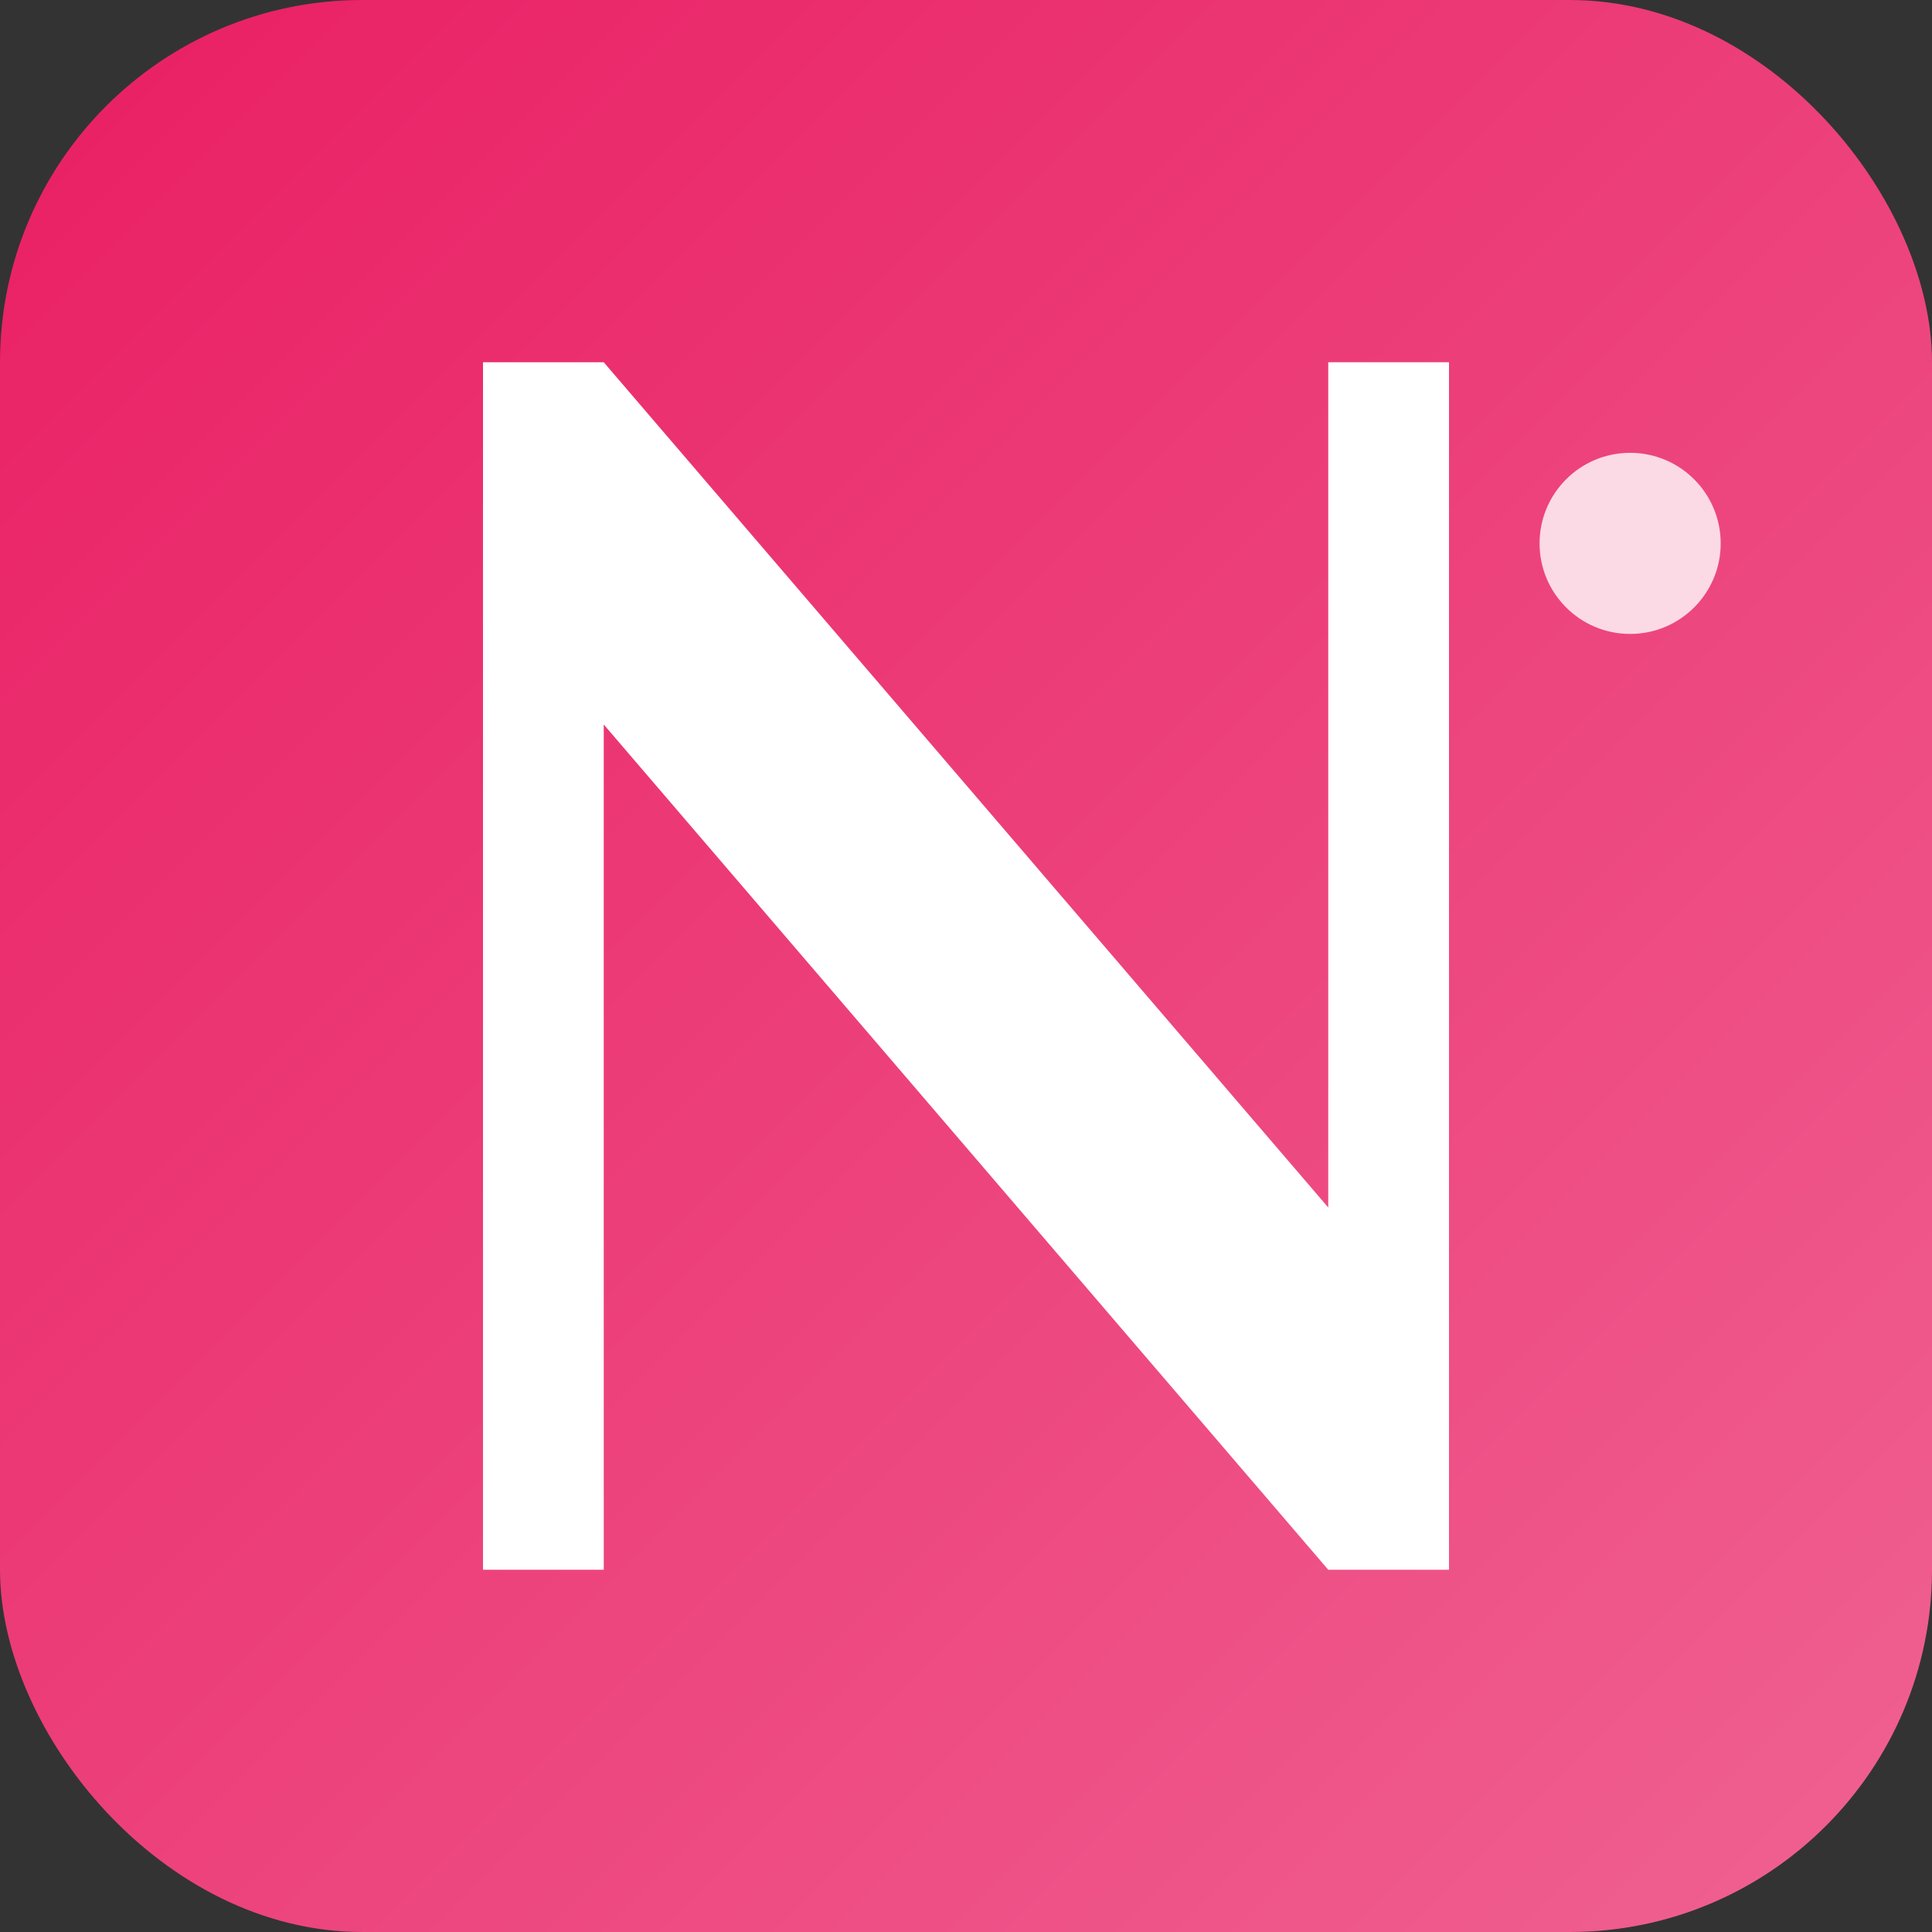
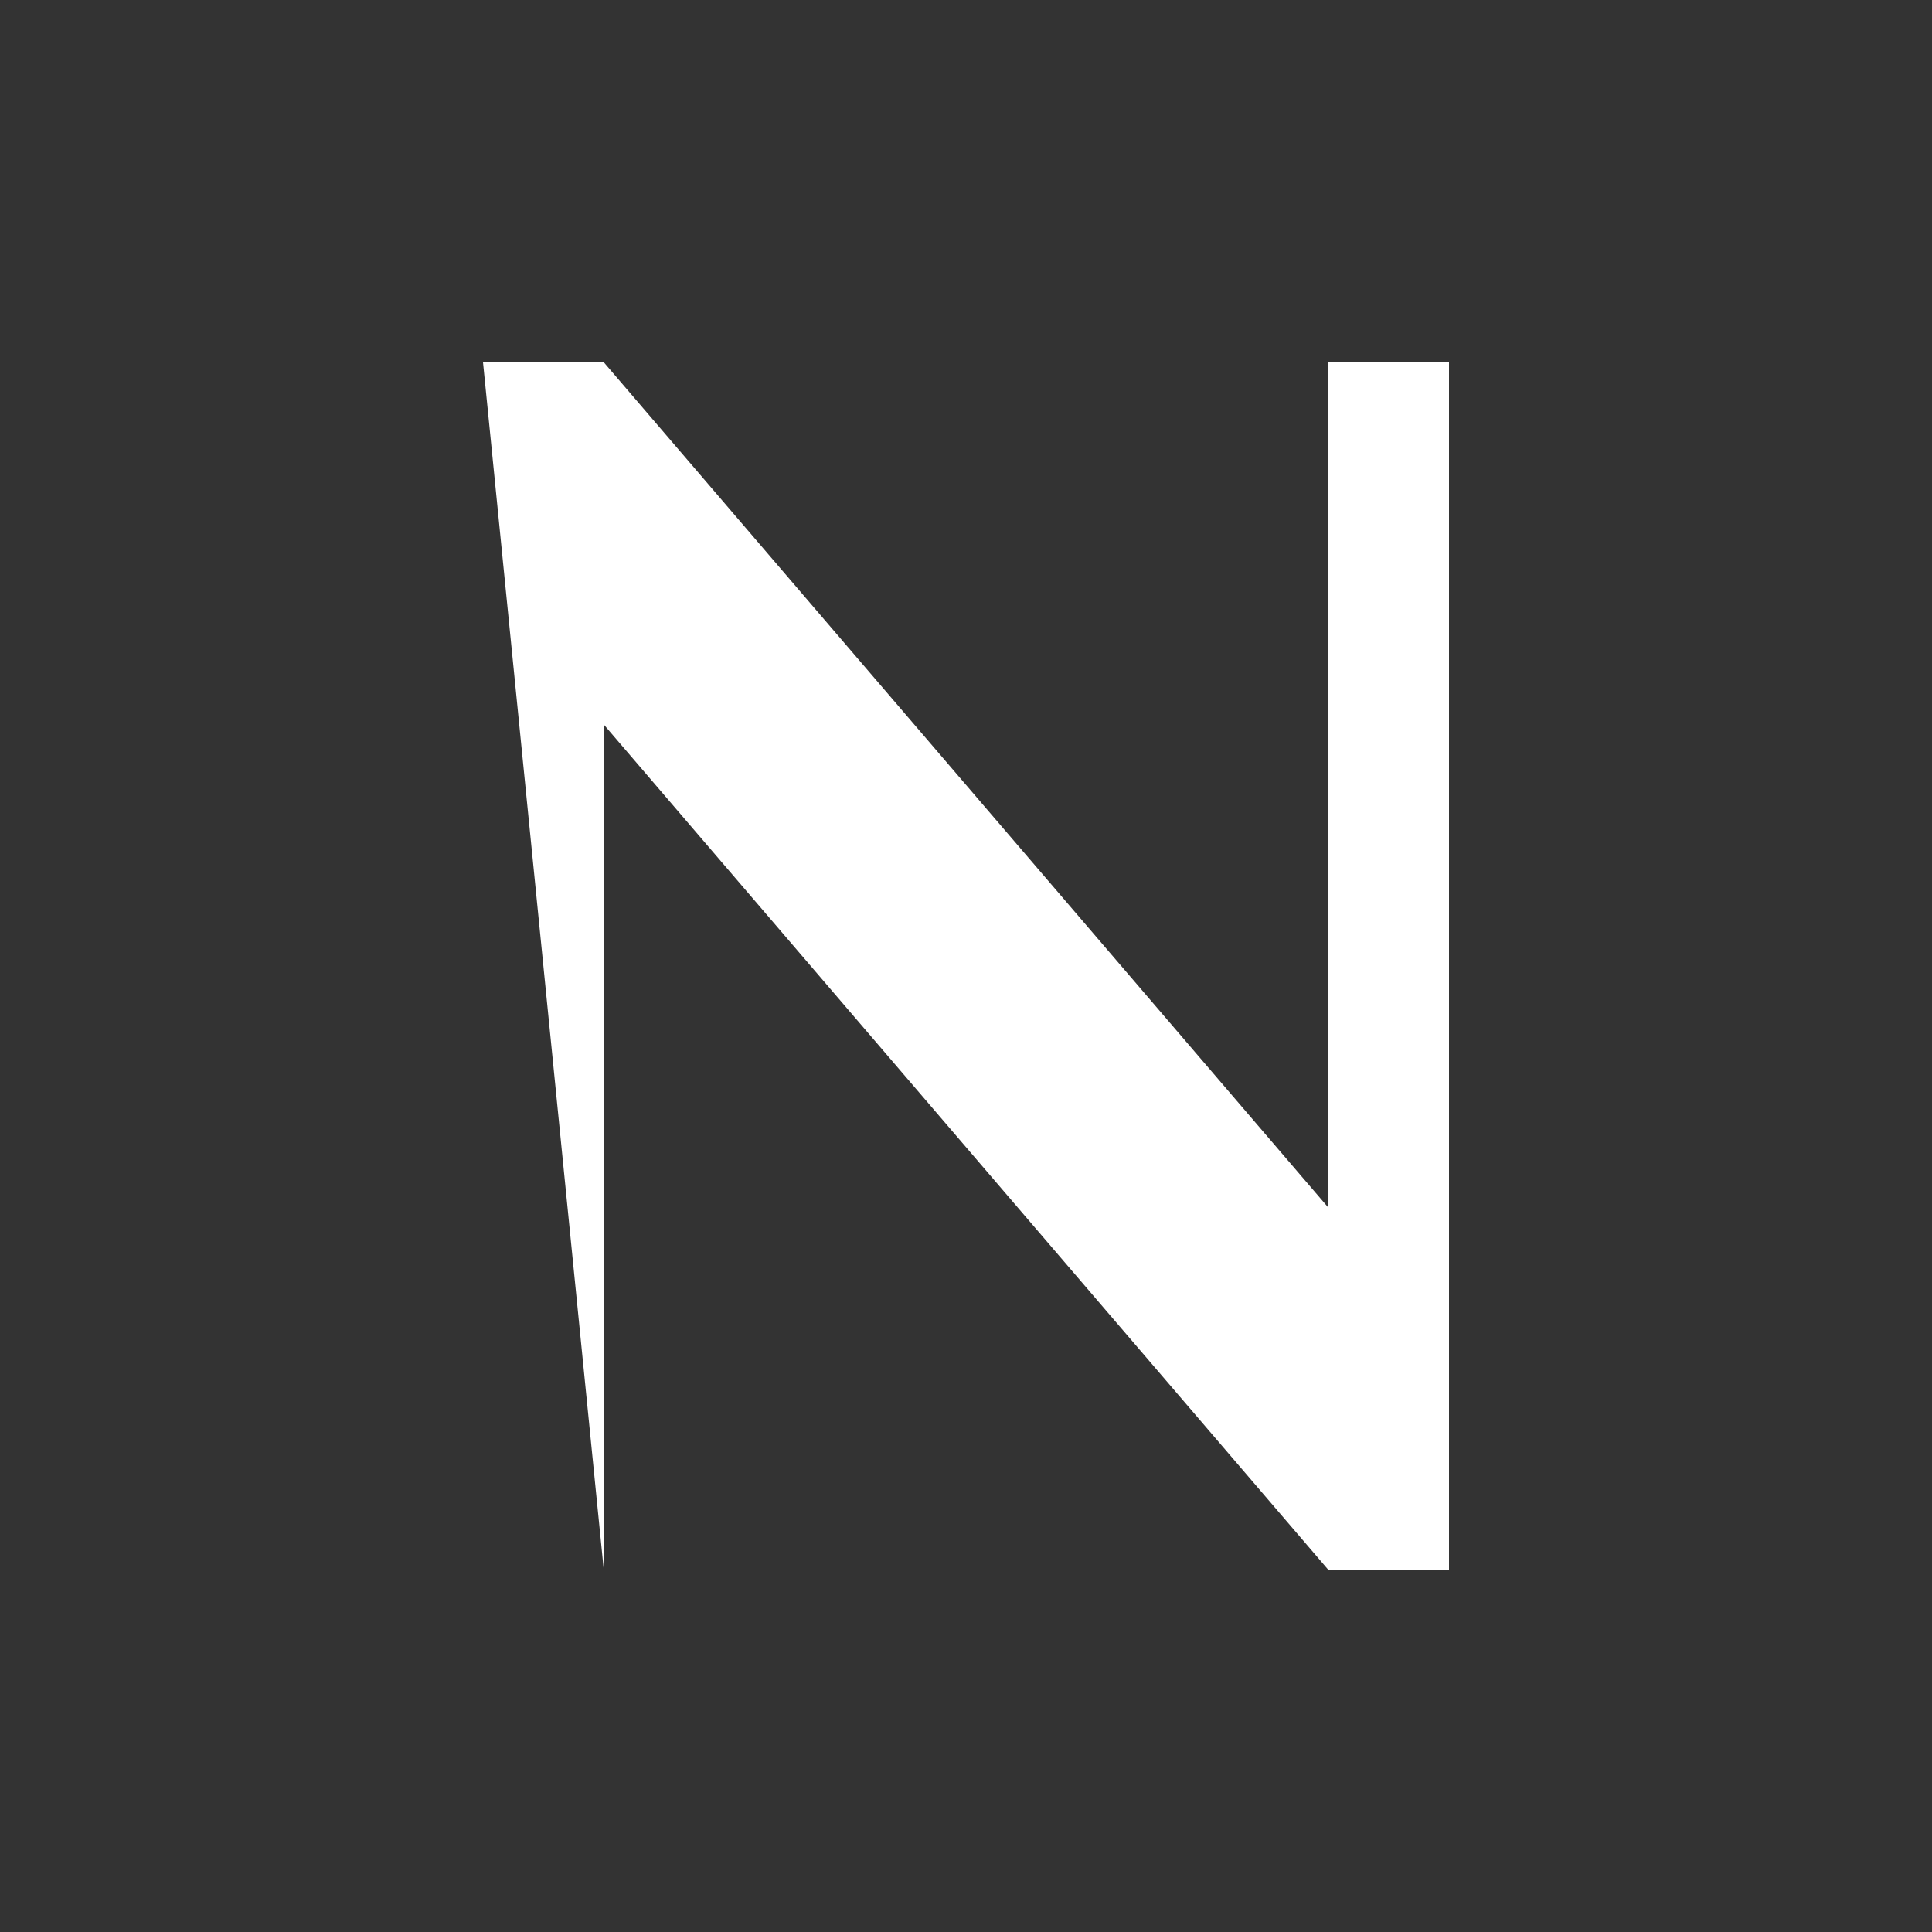
<svg xmlns="http://www.w3.org/2000/svg" viewBox="0 0 32 32">
  <rect x="0" y="0" width="32" height="32" fill="#333333" stroke="none" />
  <defs>
    <linearGradient id="faviconGradient" x1="0%" y1="0%" x2="100%" y2="100%">
      <stop offset="0%" style="stop-color:#e91e63;stop-opacity:1" />
      <stop offset="100%" style="stop-color:#f06292;stop-opacity:1" />
    </linearGradient>
  </defs>
-   <rect width="32" height="32" rx="6" fill="url(#faviconGradient)" />
-   <path d="M8 6 L8 26 L10 26 L10 12 L22 26 L24 26 L24 6 L22 6 L22 20 L10 6 Z" fill="white" />
-   <circle cx="27" cy="9" r="1.5" fill="white" opacity="0.8" />
+   <path d="M8 6 L10 26 L10 12 L22 26 L24 26 L24 6 L22 6 L22 20 L10 6 Z" fill="white" />
</svg>